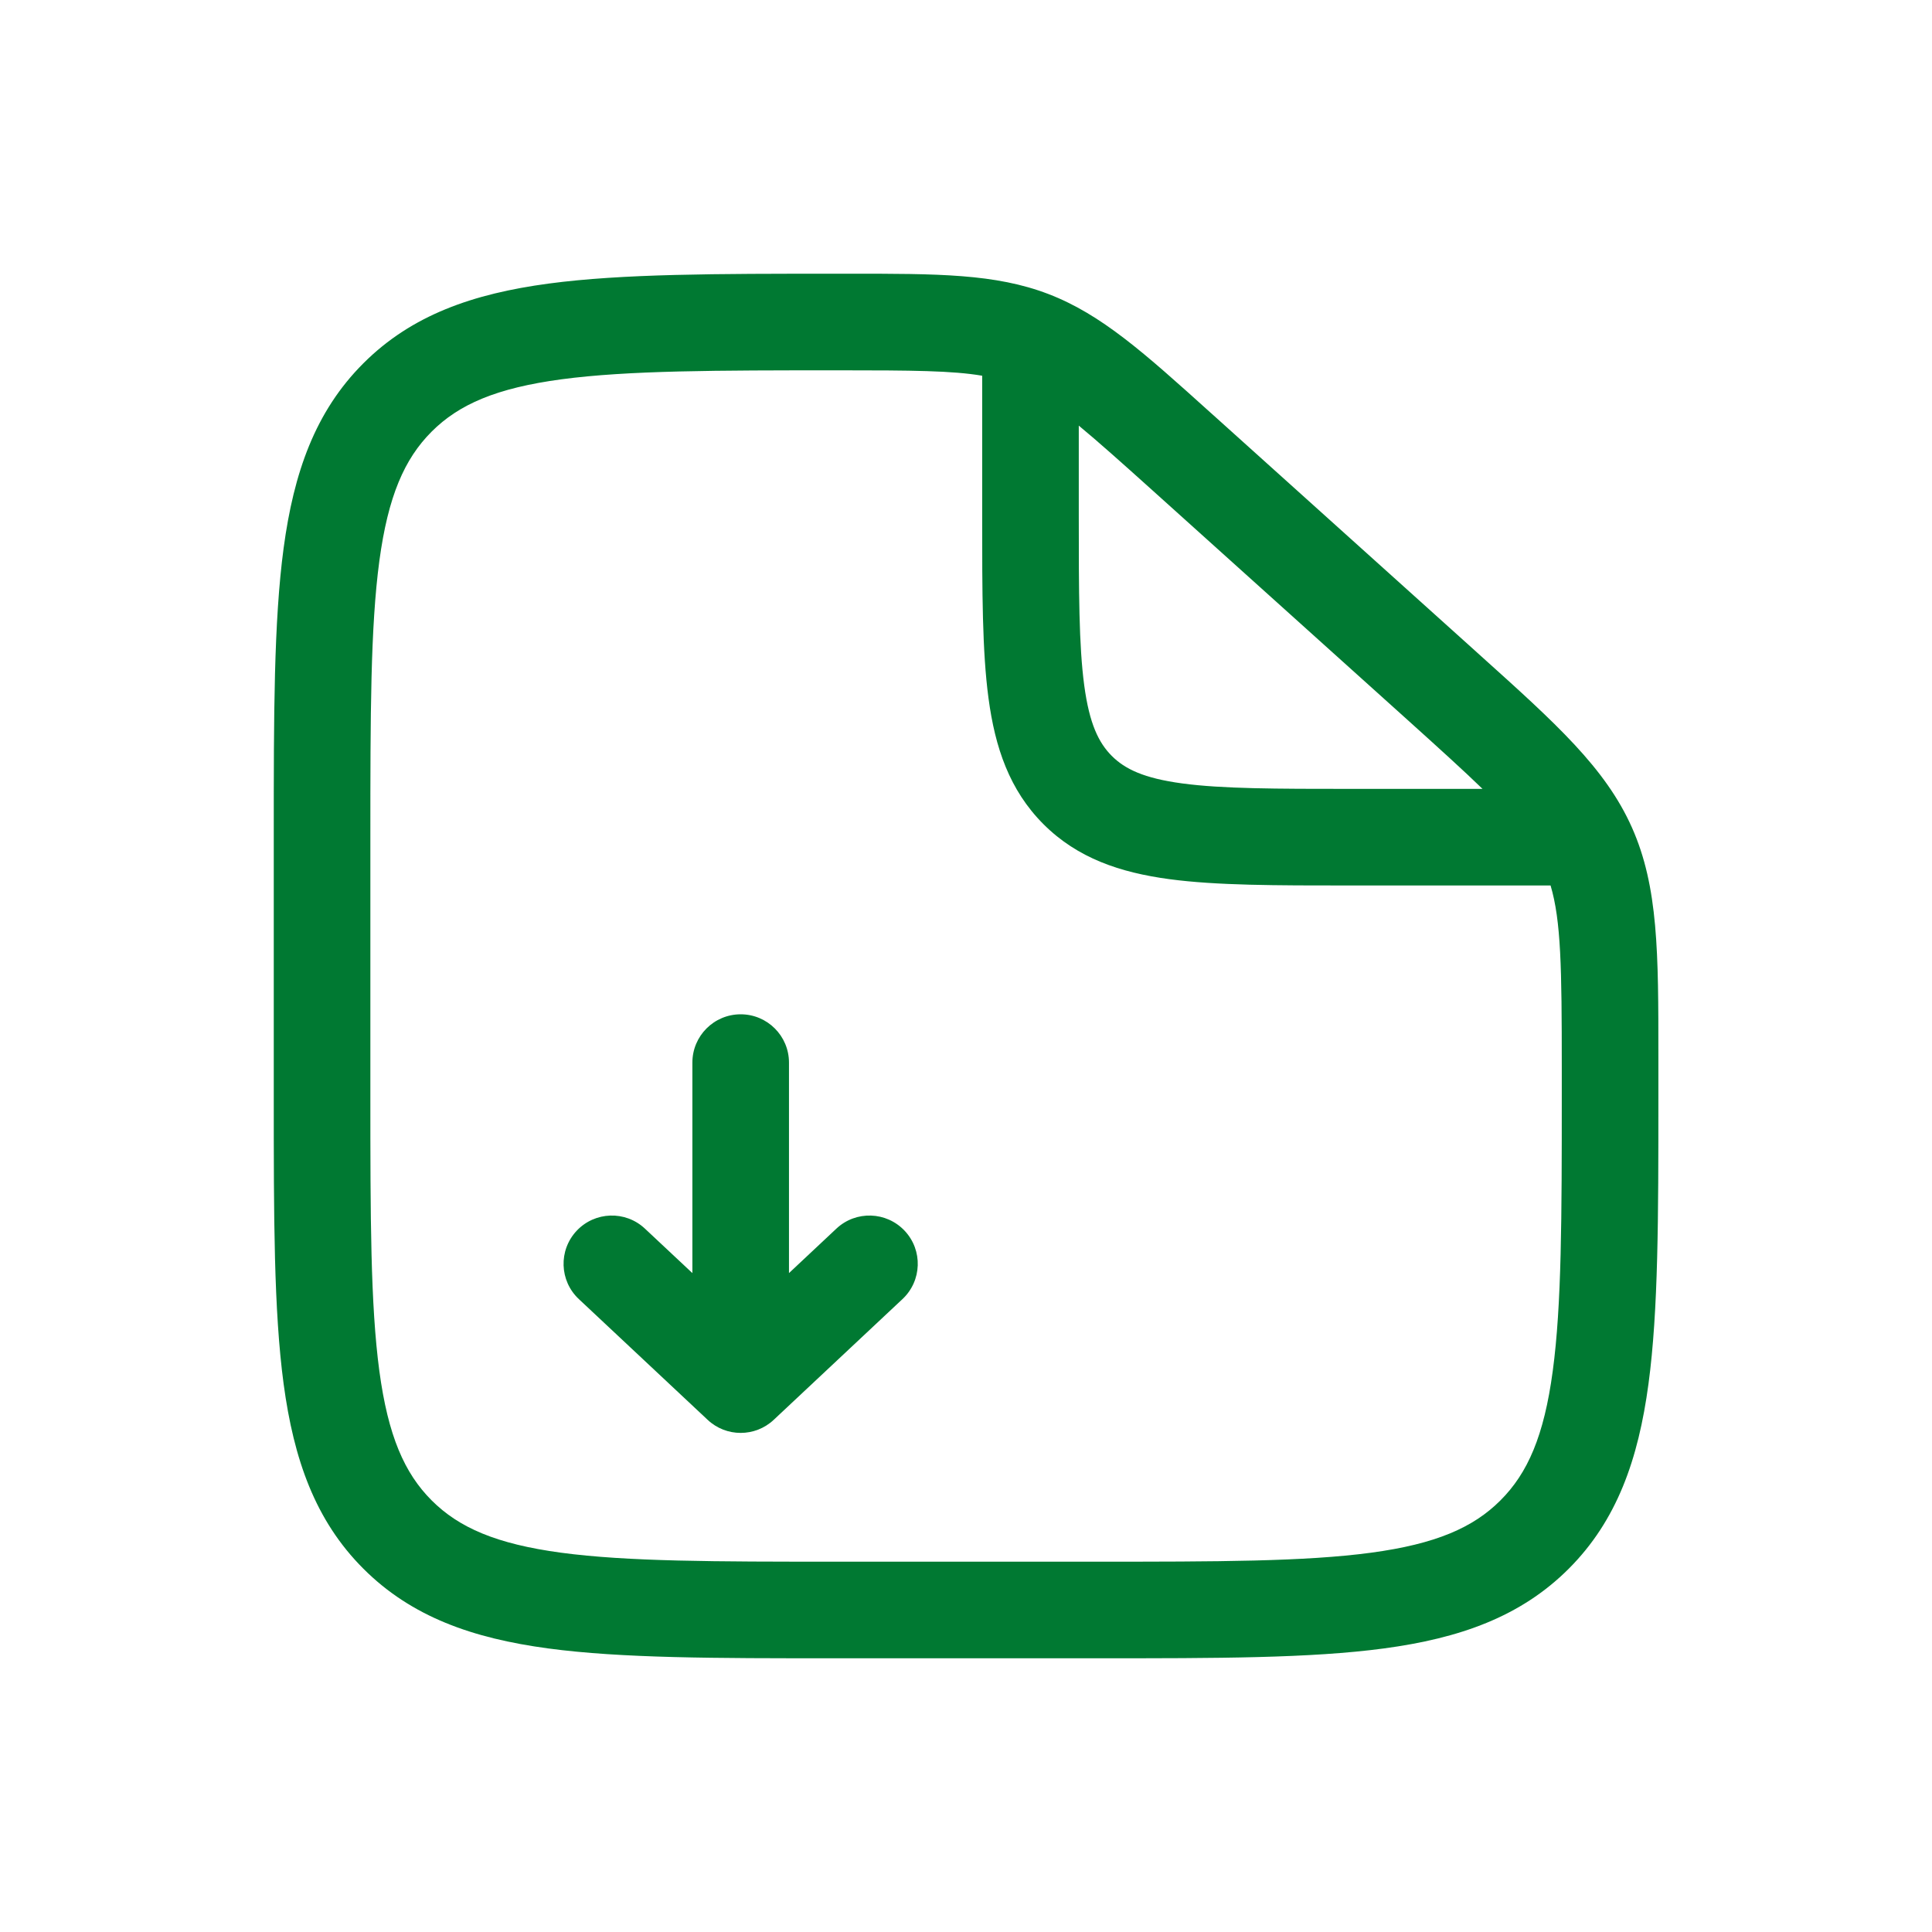
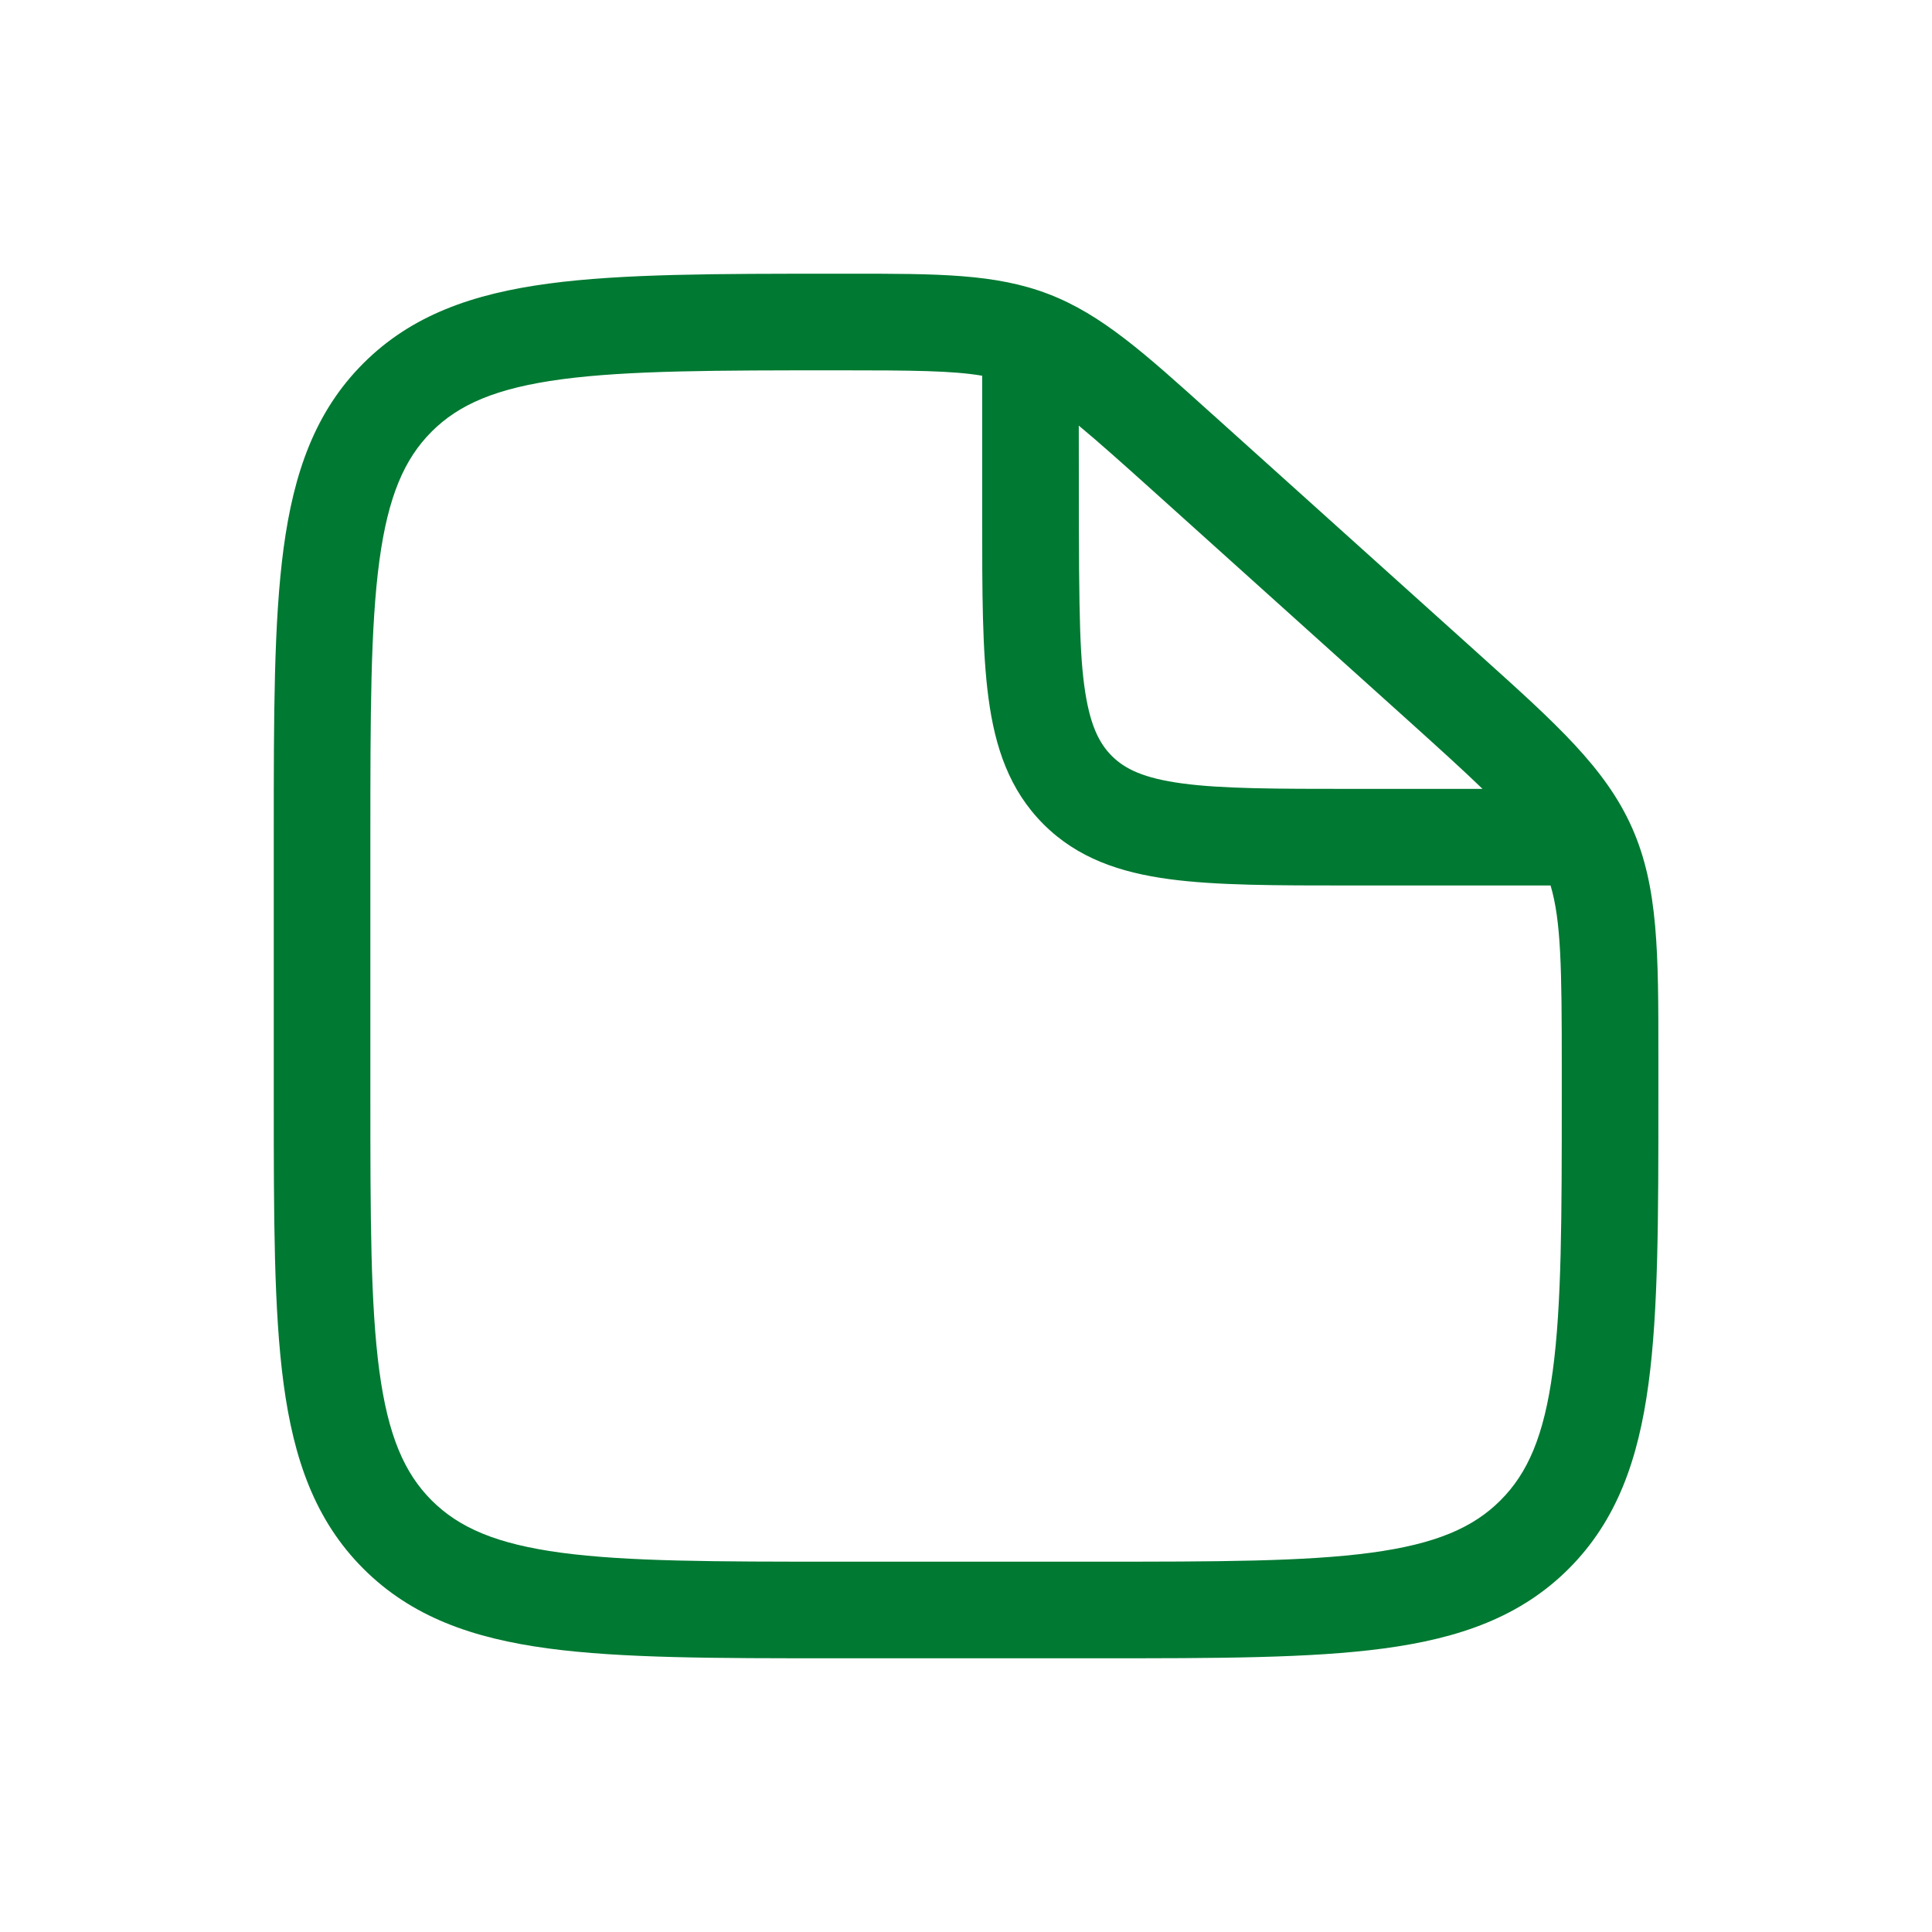
<svg xmlns="http://www.w3.org/2000/svg" width="40" height="40" viewBox="0 0 40 40" fill="none">
-   <path fill-rule="evenodd" clip-rule="evenodd" d="M20.335 7.779C19.721 7.674 18.884 7.667 17.374 7.667C14.819 7.667 13.002 7.669 11.625 7.853C10.276 8.034 9.501 8.372 8.937 8.936C8.373 9.5 8.035 10.273 7.854 11.614C7.67 12.985 7.668 14.791 7.668 17.333V22.667C7.668 25.209 7.67 27.015 7.854 28.385C8.035 29.727 8.373 30.5 8.937 31.064C9.501 31.628 10.274 31.966 11.616 32.147C12.986 32.331 14.792 32.333 17.335 32.333H22.668C25.21 32.333 27.017 32.331 28.387 32.147C29.728 31.966 30.501 31.628 31.065 31.064C31.63 30.5 31.968 29.727 32.148 28.385C32.333 27.015 32.335 25.209 32.335 22.667V22.084C32.335 20.036 32.32 19.065 32.103 18.333H27.93C26.419 18.333 25.185 18.333 24.21 18.202C23.192 18.065 22.309 17.769 21.604 17.064C20.899 16.359 20.602 15.476 20.466 14.457C20.335 13.483 20.335 12.249 20.335 10.738V7.779ZM22.335 8.812V10.667C22.335 12.266 22.337 13.365 22.448 14.191C22.555 14.988 22.747 15.378 23.018 15.65C23.289 15.921 23.68 16.113 24.477 16.22C25.303 16.331 26.402 16.333 28.001 16.333H30.694C30.299 15.95 29.792 15.491 29.135 14.899L23.856 10.148C23.209 9.566 22.727 9.136 22.335 8.812ZM17.569 5.667C19.415 5.666 20.607 5.666 21.705 6.087C22.803 6.508 23.686 7.303 25.051 8.533C25.098 8.575 25.146 8.618 25.194 8.661L30.473 13.412C30.529 13.463 30.584 13.512 30.639 13.562C32.217 14.981 33.238 15.899 33.787 17.132C34.336 18.364 34.335 19.737 34.335 21.86C34.335 21.933 34.335 22.008 34.335 22.084V22.742C34.335 25.192 34.335 27.133 34.13 28.652C33.92 30.215 33.477 31.48 32.48 32.478C31.482 33.476 30.217 33.919 28.653 34.129C27.134 34.333 25.194 34.333 22.743 34.333H17.259C14.809 34.333 12.868 34.333 11.349 34.129C9.786 33.919 8.521 33.476 7.523 32.478C6.525 31.48 6.082 30.215 5.872 28.652C5.668 27.133 5.668 25.192 5.668 22.742V17.258C5.668 14.808 5.668 12.867 5.872 11.348C6.082 9.785 6.525 8.519 7.523 7.522C8.522 6.523 9.791 6.081 11.36 5.871C12.885 5.667 14.836 5.667 17.299 5.667L17.374 5.667C17.44 5.667 17.505 5.667 17.569 5.667Z" fill="#007932" />
-   <path fill-rule="evenodd" clip-rule="evenodd" d="M14.651 29.396C15.035 29.757 15.634 29.757 16.019 29.396L18.685 26.896C19.088 26.518 19.109 25.886 18.731 25.483C18.353 25.08 17.72 25.059 17.317 25.437L16.335 26.358V22C16.335 21.448 15.887 21 15.335 21C14.782 21 14.335 21.448 14.335 22V26.358L13.352 25.437C12.949 25.059 12.316 25.08 11.938 25.483C11.561 25.886 11.581 26.518 11.984 26.896L14.651 29.396Z" fill="#007932" />
+   <path fill-rule="evenodd" clip-rule="evenodd" d="M20.335 7.779C19.721 7.674 18.884 7.667 17.374 7.667C14.819 7.667 13.002 7.669 11.625 7.853C10.276 8.034 9.501 8.372 8.937 8.936C8.373 9.5 8.035 10.273 7.854 11.614C7.67 12.985 7.668 14.791 7.668 17.333V22.667C7.668 25.209 7.67 27.015 7.854 28.385C8.035 29.727 8.373 30.5 8.937 31.064C9.501 31.628 10.274 31.966 11.616 32.147C12.986 32.331 14.792 32.333 17.335 32.333H22.668C25.21 32.333 27.017 32.331 28.387 32.147C29.728 31.966 30.501 31.628 31.065 31.064C31.63 30.5 31.968 29.727 32.148 28.385C32.333 27.015 32.335 25.209 32.335 22.667V22.084C32.335 20.036 32.32 19.065 32.103 18.333H27.93C26.419 18.333 25.185 18.333 24.21 18.202C23.192 18.065 22.309 17.769 21.604 17.064C20.899 16.359 20.602 15.476 20.466 14.457C20.335 13.483 20.335 12.249 20.335 10.738V7.779ZM22.335 8.812C22.335 12.266 22.337 13.365 22.448 14.191C22.555 14.988 22.747 15.378 23.018 15.65C23.289 15.921 23.68 16.113 24.477 16.22C25.303 16.331 26.402 16.333 28.001 16.333H30.694C30.299 15.95 29.792 15.491 29.135 14.899L23.856 10.148C23.209 9.566 22.727 9.136 22.335 8.812ZM17.569 5.667C19.415 5.666 20.607 5.666 21.705 6.087C22.803 6.508 23.686 7.303 25.051 8.533C25.098 8.575 25.146 8.618 25.194 8.661L30.473 13.412C30.529 13.463 30.584 13.512 30.639 13.562C32.217 14.981 33.238 15.899 33.787 17.132C34.336 18.364 34.335 19.737 34.335 21.86C34.335 21.933 34.335 22.008 34.335 22.084V22.742C34.335 25.192 34.335 27.133 34.13 28.652C33.92 30.215 33.477 31.48 32.48 32.478C31.482 33.476 30.217 33.919 28.653 34.129C27.134 34.333 25.194 34.333 22.743 34.333H17.259C14.809 34.333 12.868 34.333 11.349 34.129C9.786 33.919 8.521 33.476 7.523 32.478C6.525 31.48 6.082 30.215 5.872 28.652C5.668 27.133 5.668 25.192 5.668 22.742V17.258C5.668 14.808 5.668 12.867 5.872 11.348C6.082 9.785 6.525 8.519 7.523 7.522C8.522 6.523 9.791 6.081 11.36 5.871C12.885 5.667 14.836 5.667 17.299 5.667L17.374 5.667C17.44 5.667 17.505 5.667 17.569 5.667Z" fill="#007932" />
</svg>